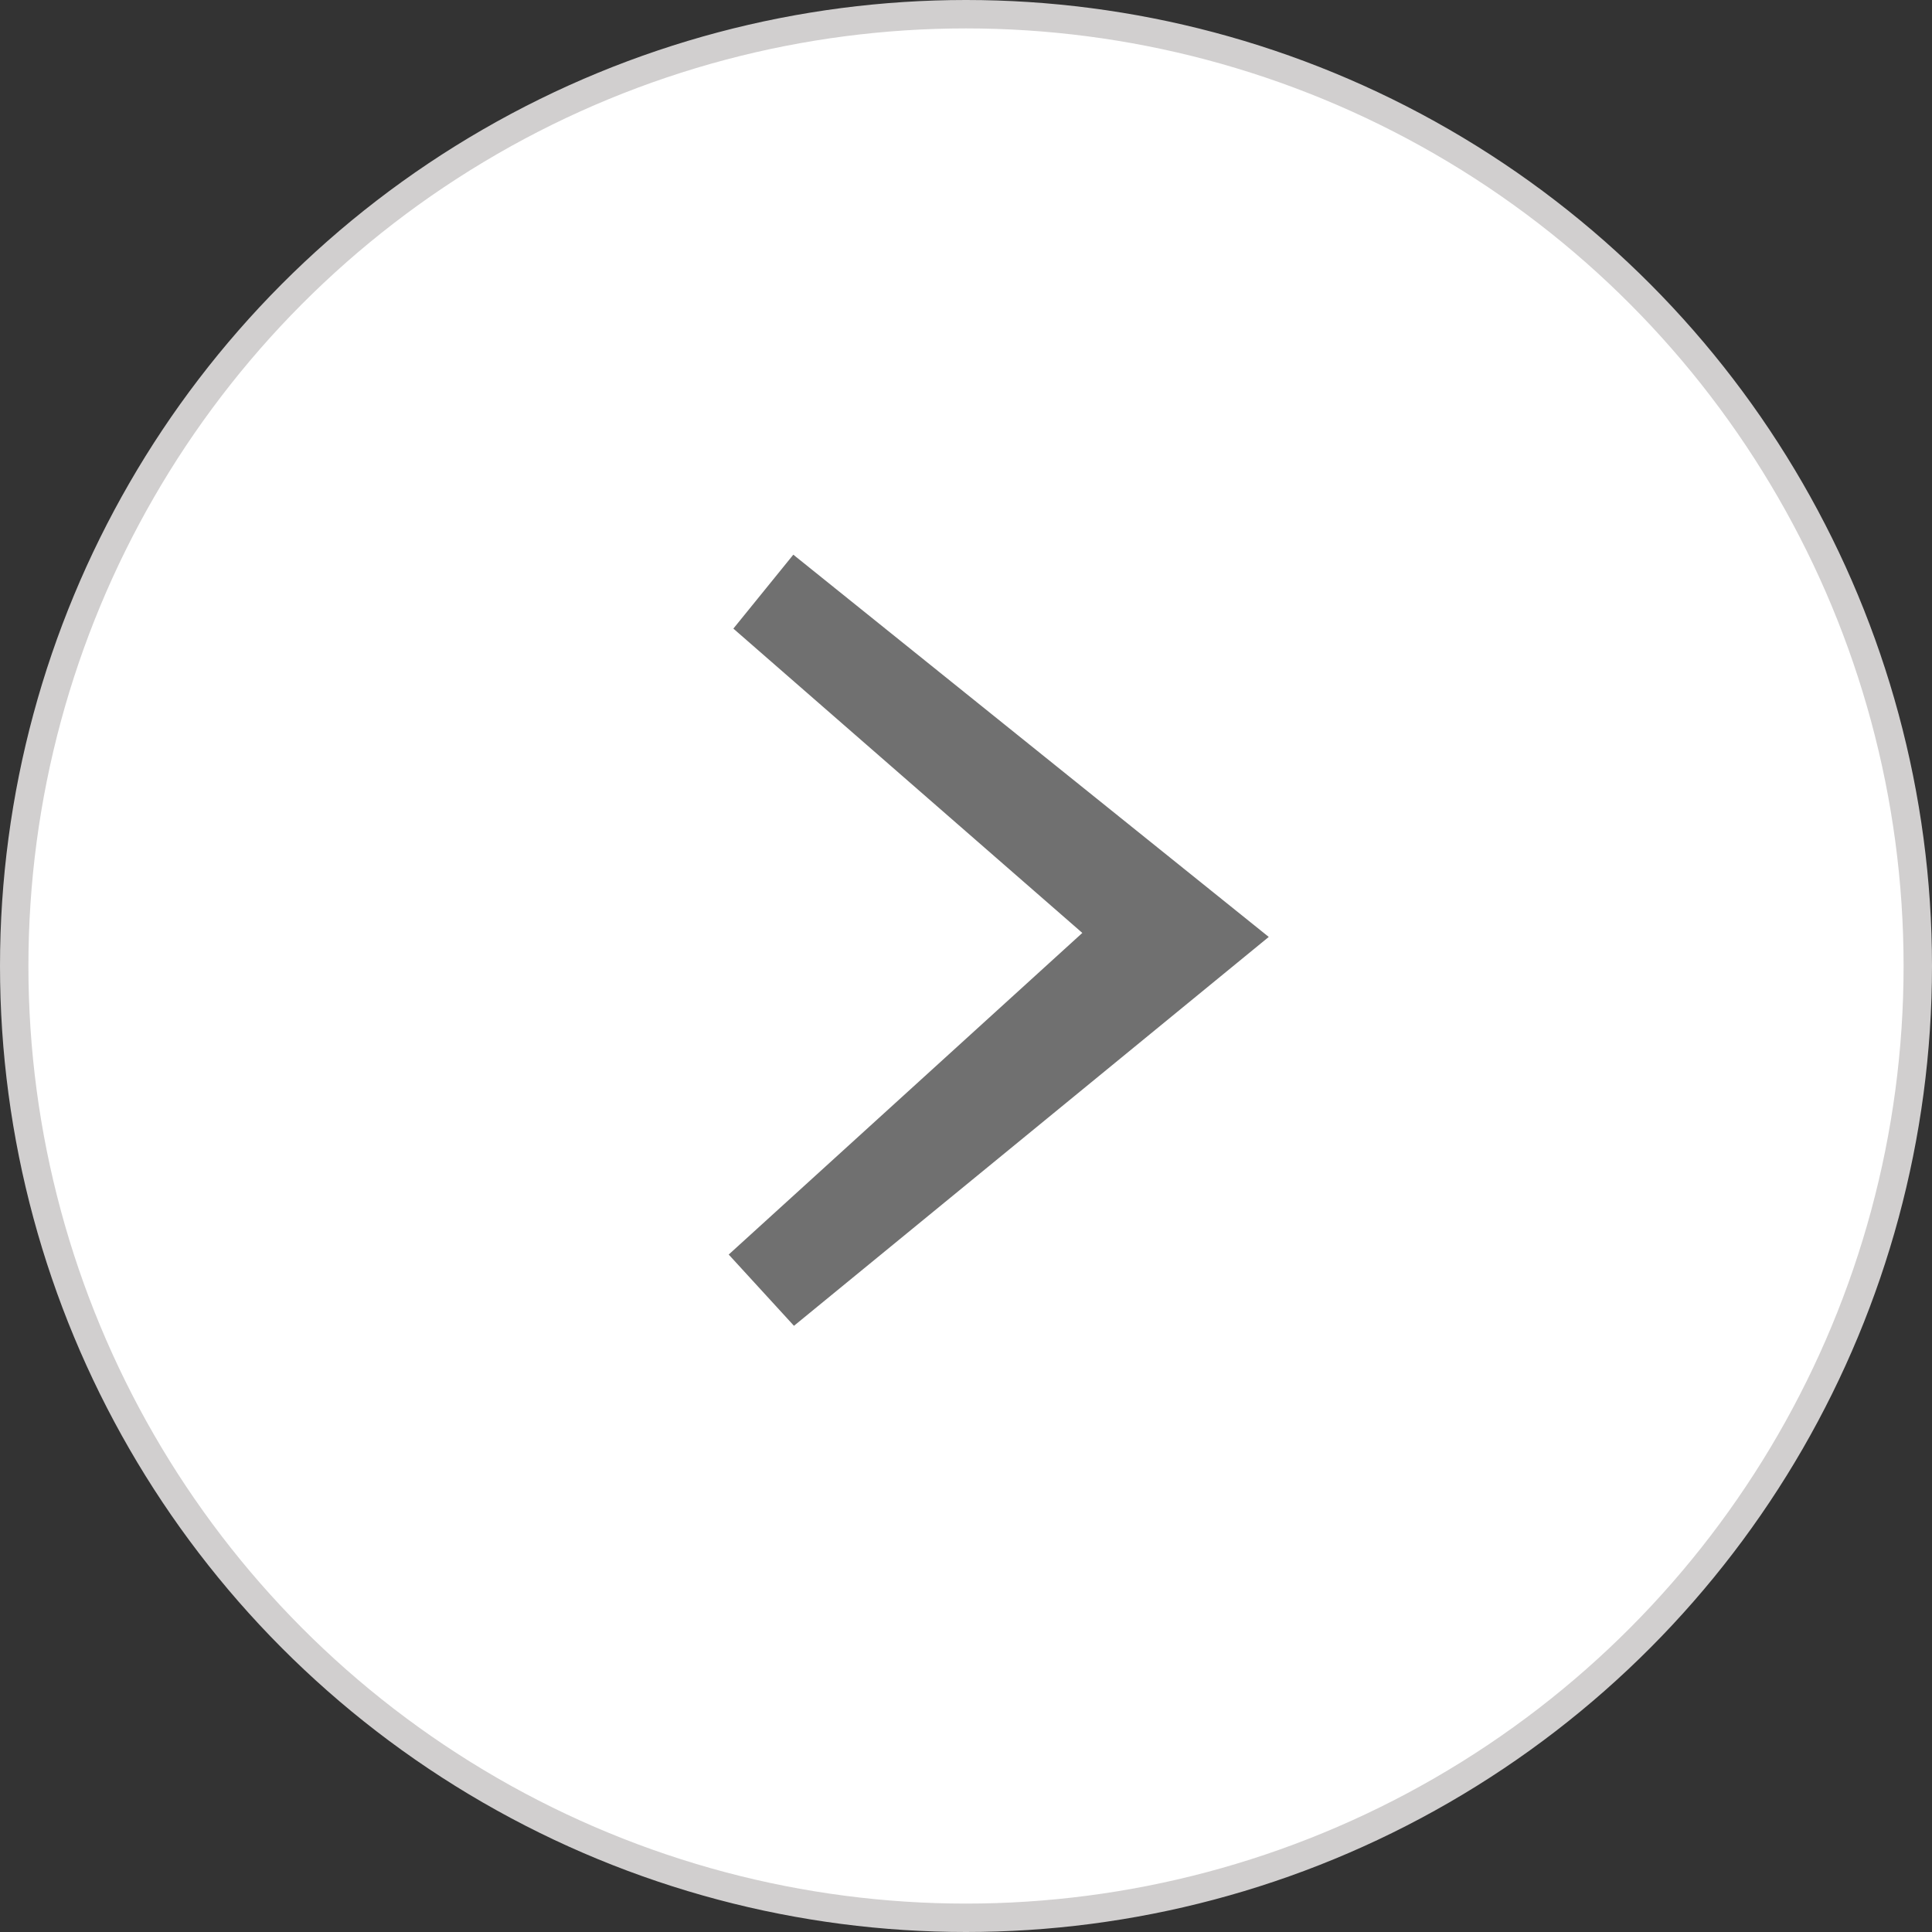
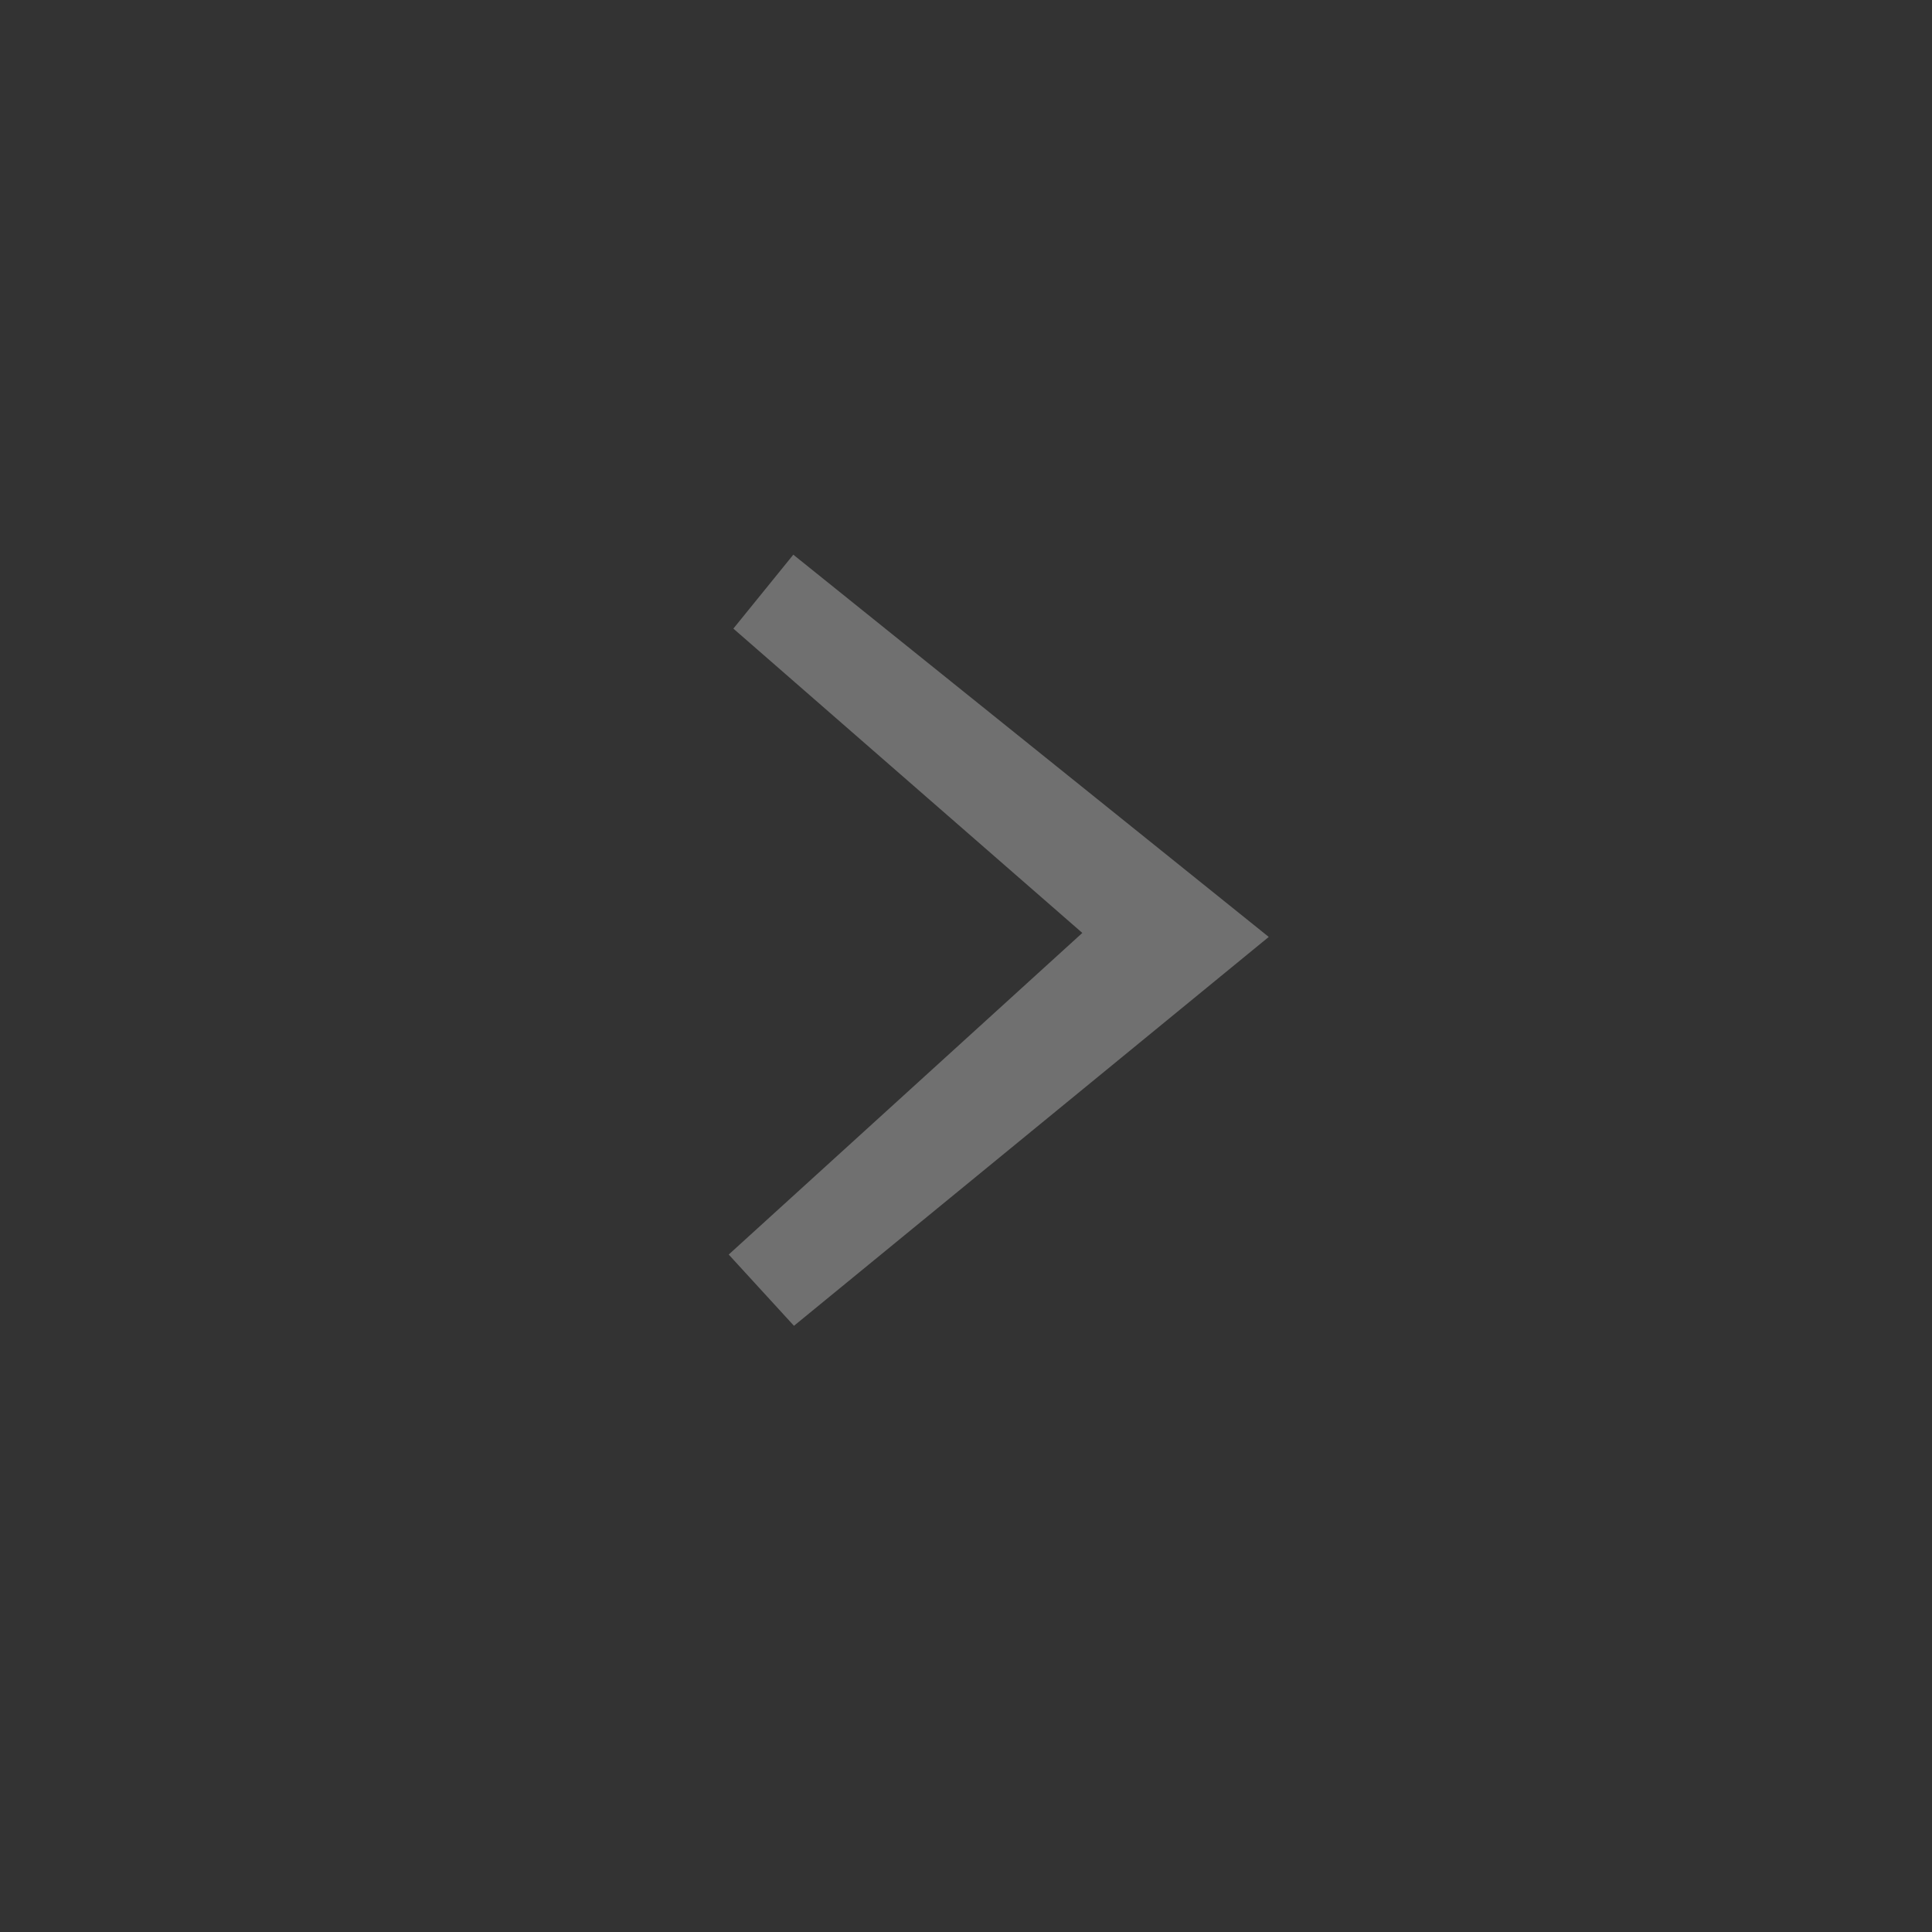
<svg xmlns="http://www.w3.org/2000/svg" width="68" height="68" viewBox="0 0 68 68" fill="none">
  <rect x="0" y="0" width="68" height="68" fill="#333333" stroke="none" />
-   <circle cx="34" cy="34" r="33.5" transform="matrix(-1 0 0 1 68 0)" fill="white" stroke="#D1CFCF" />
  <path d="M27.922 19.523L44.656 32.977L27.945 46.664L25.648 44.156L38.094 32.836L25.812 22.125L27.922 19.523Z" fill="#707070" />
</svg>